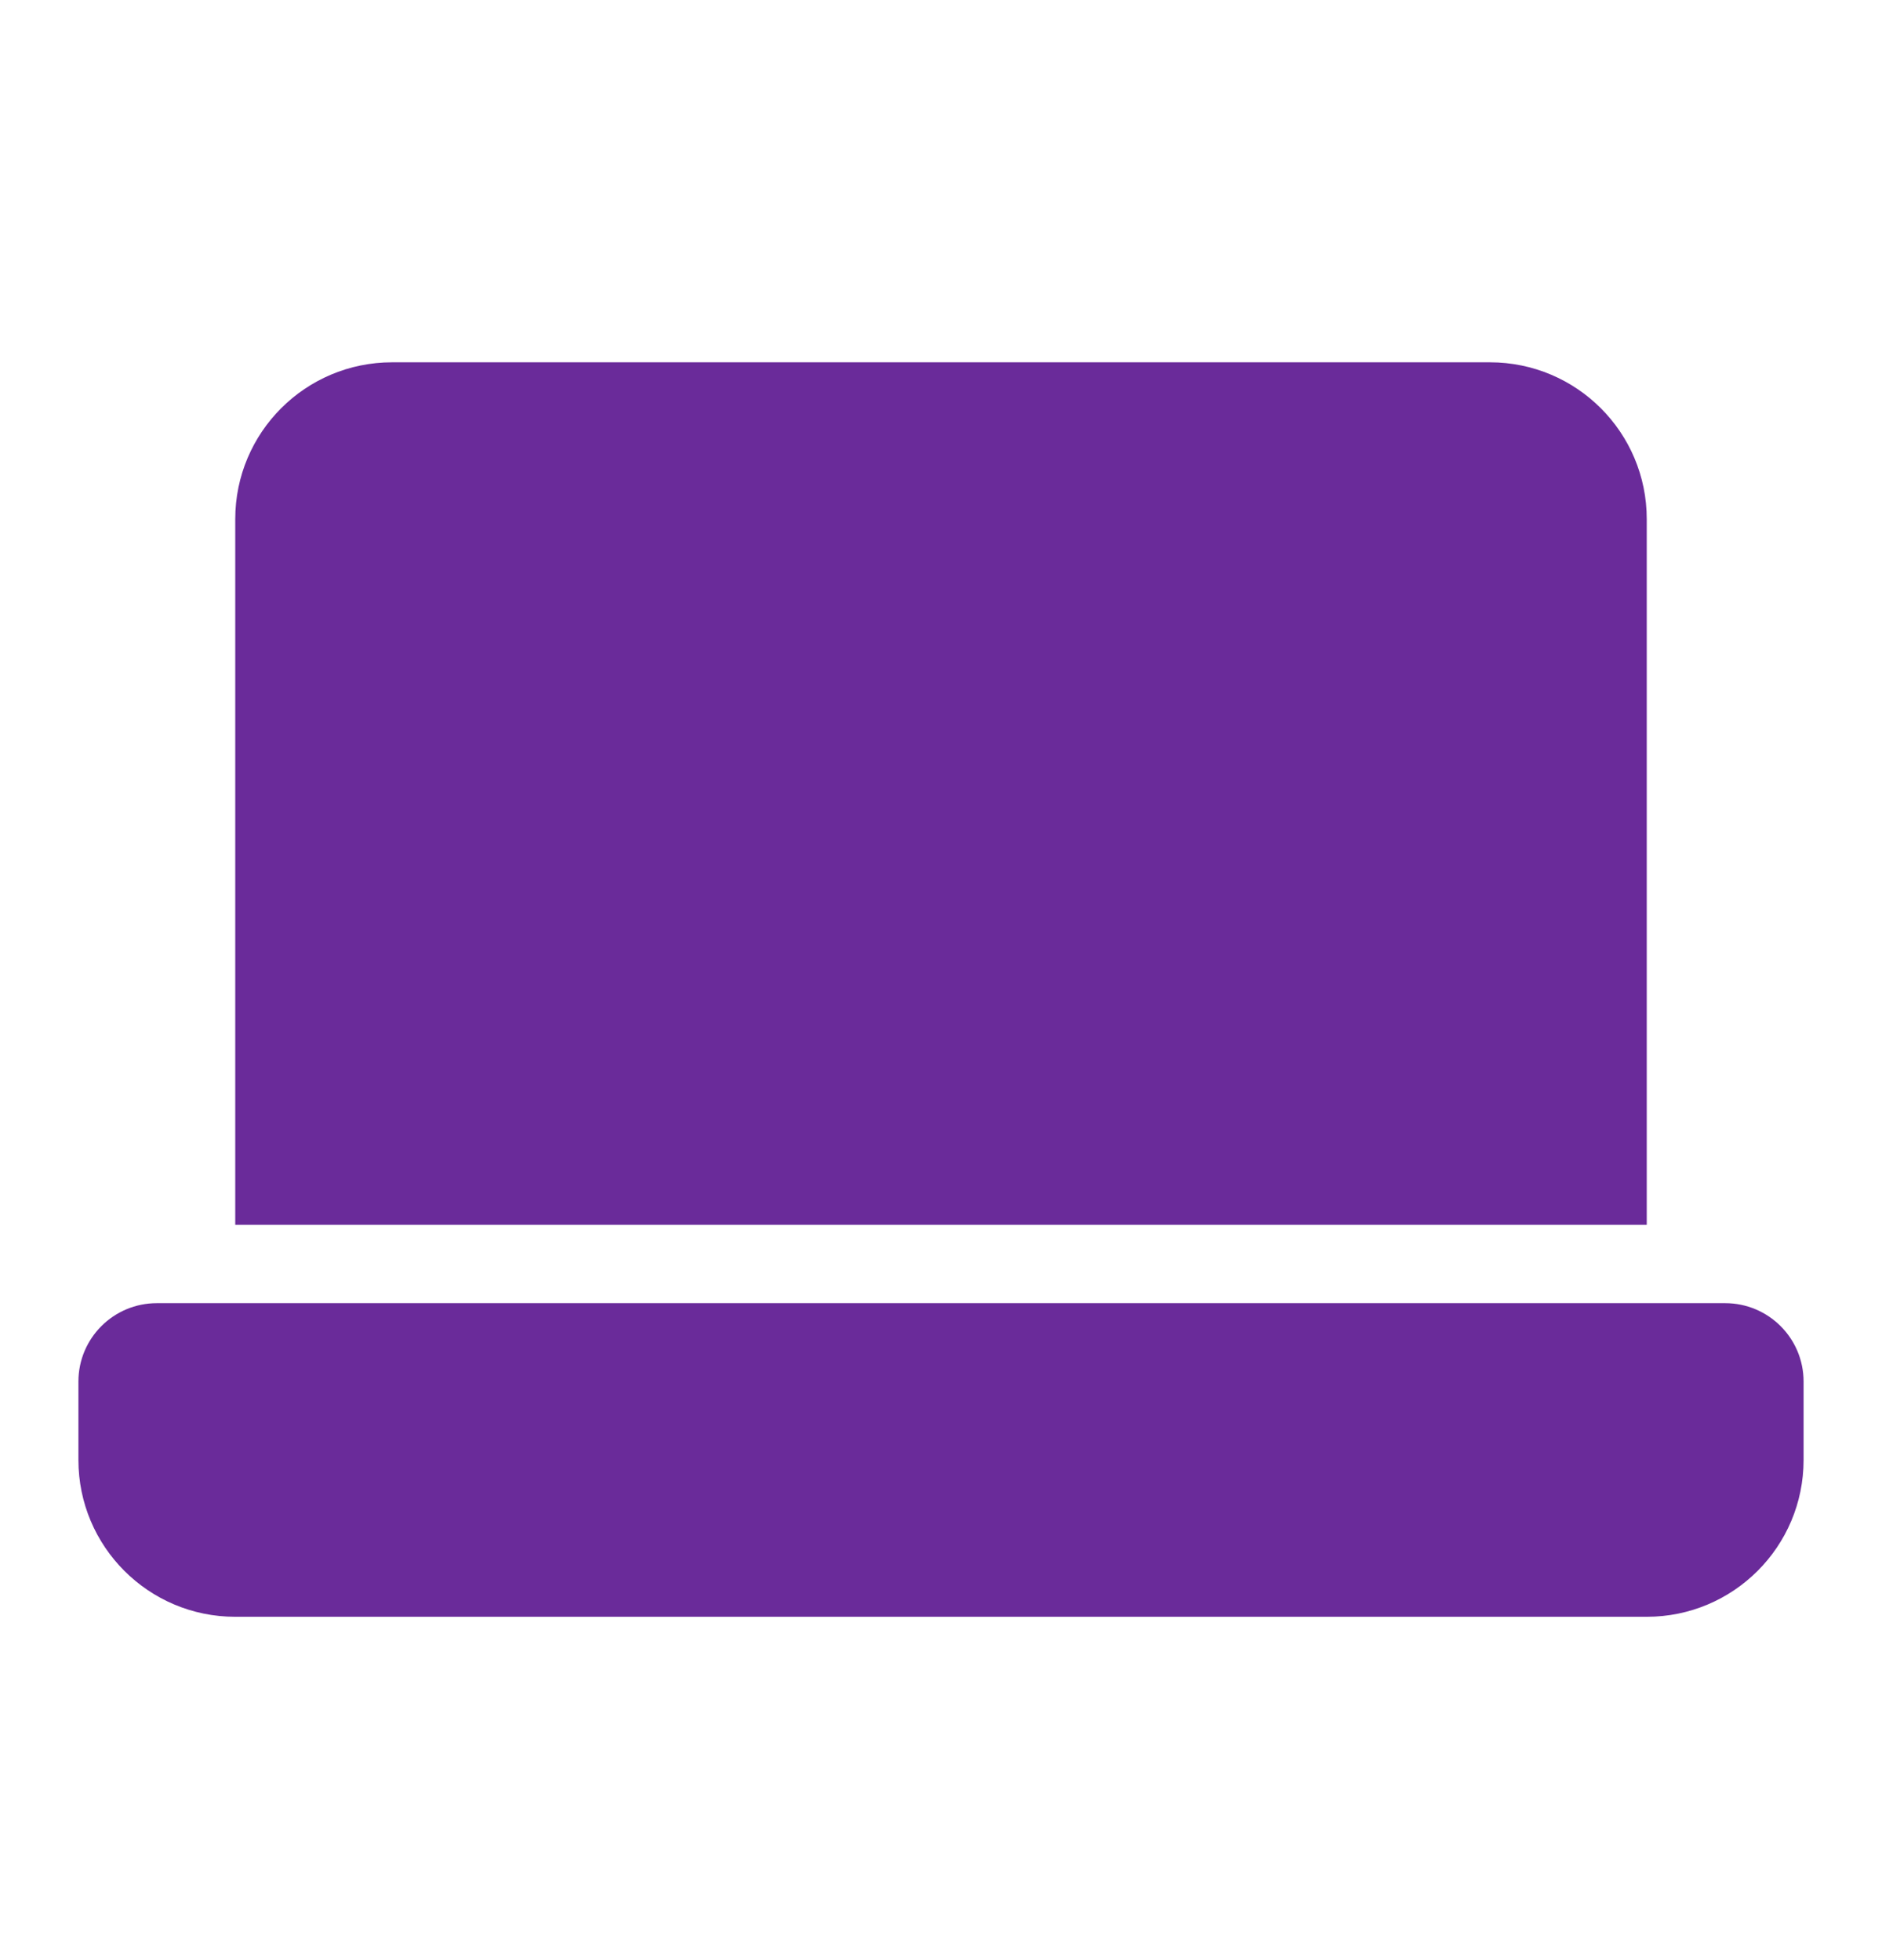
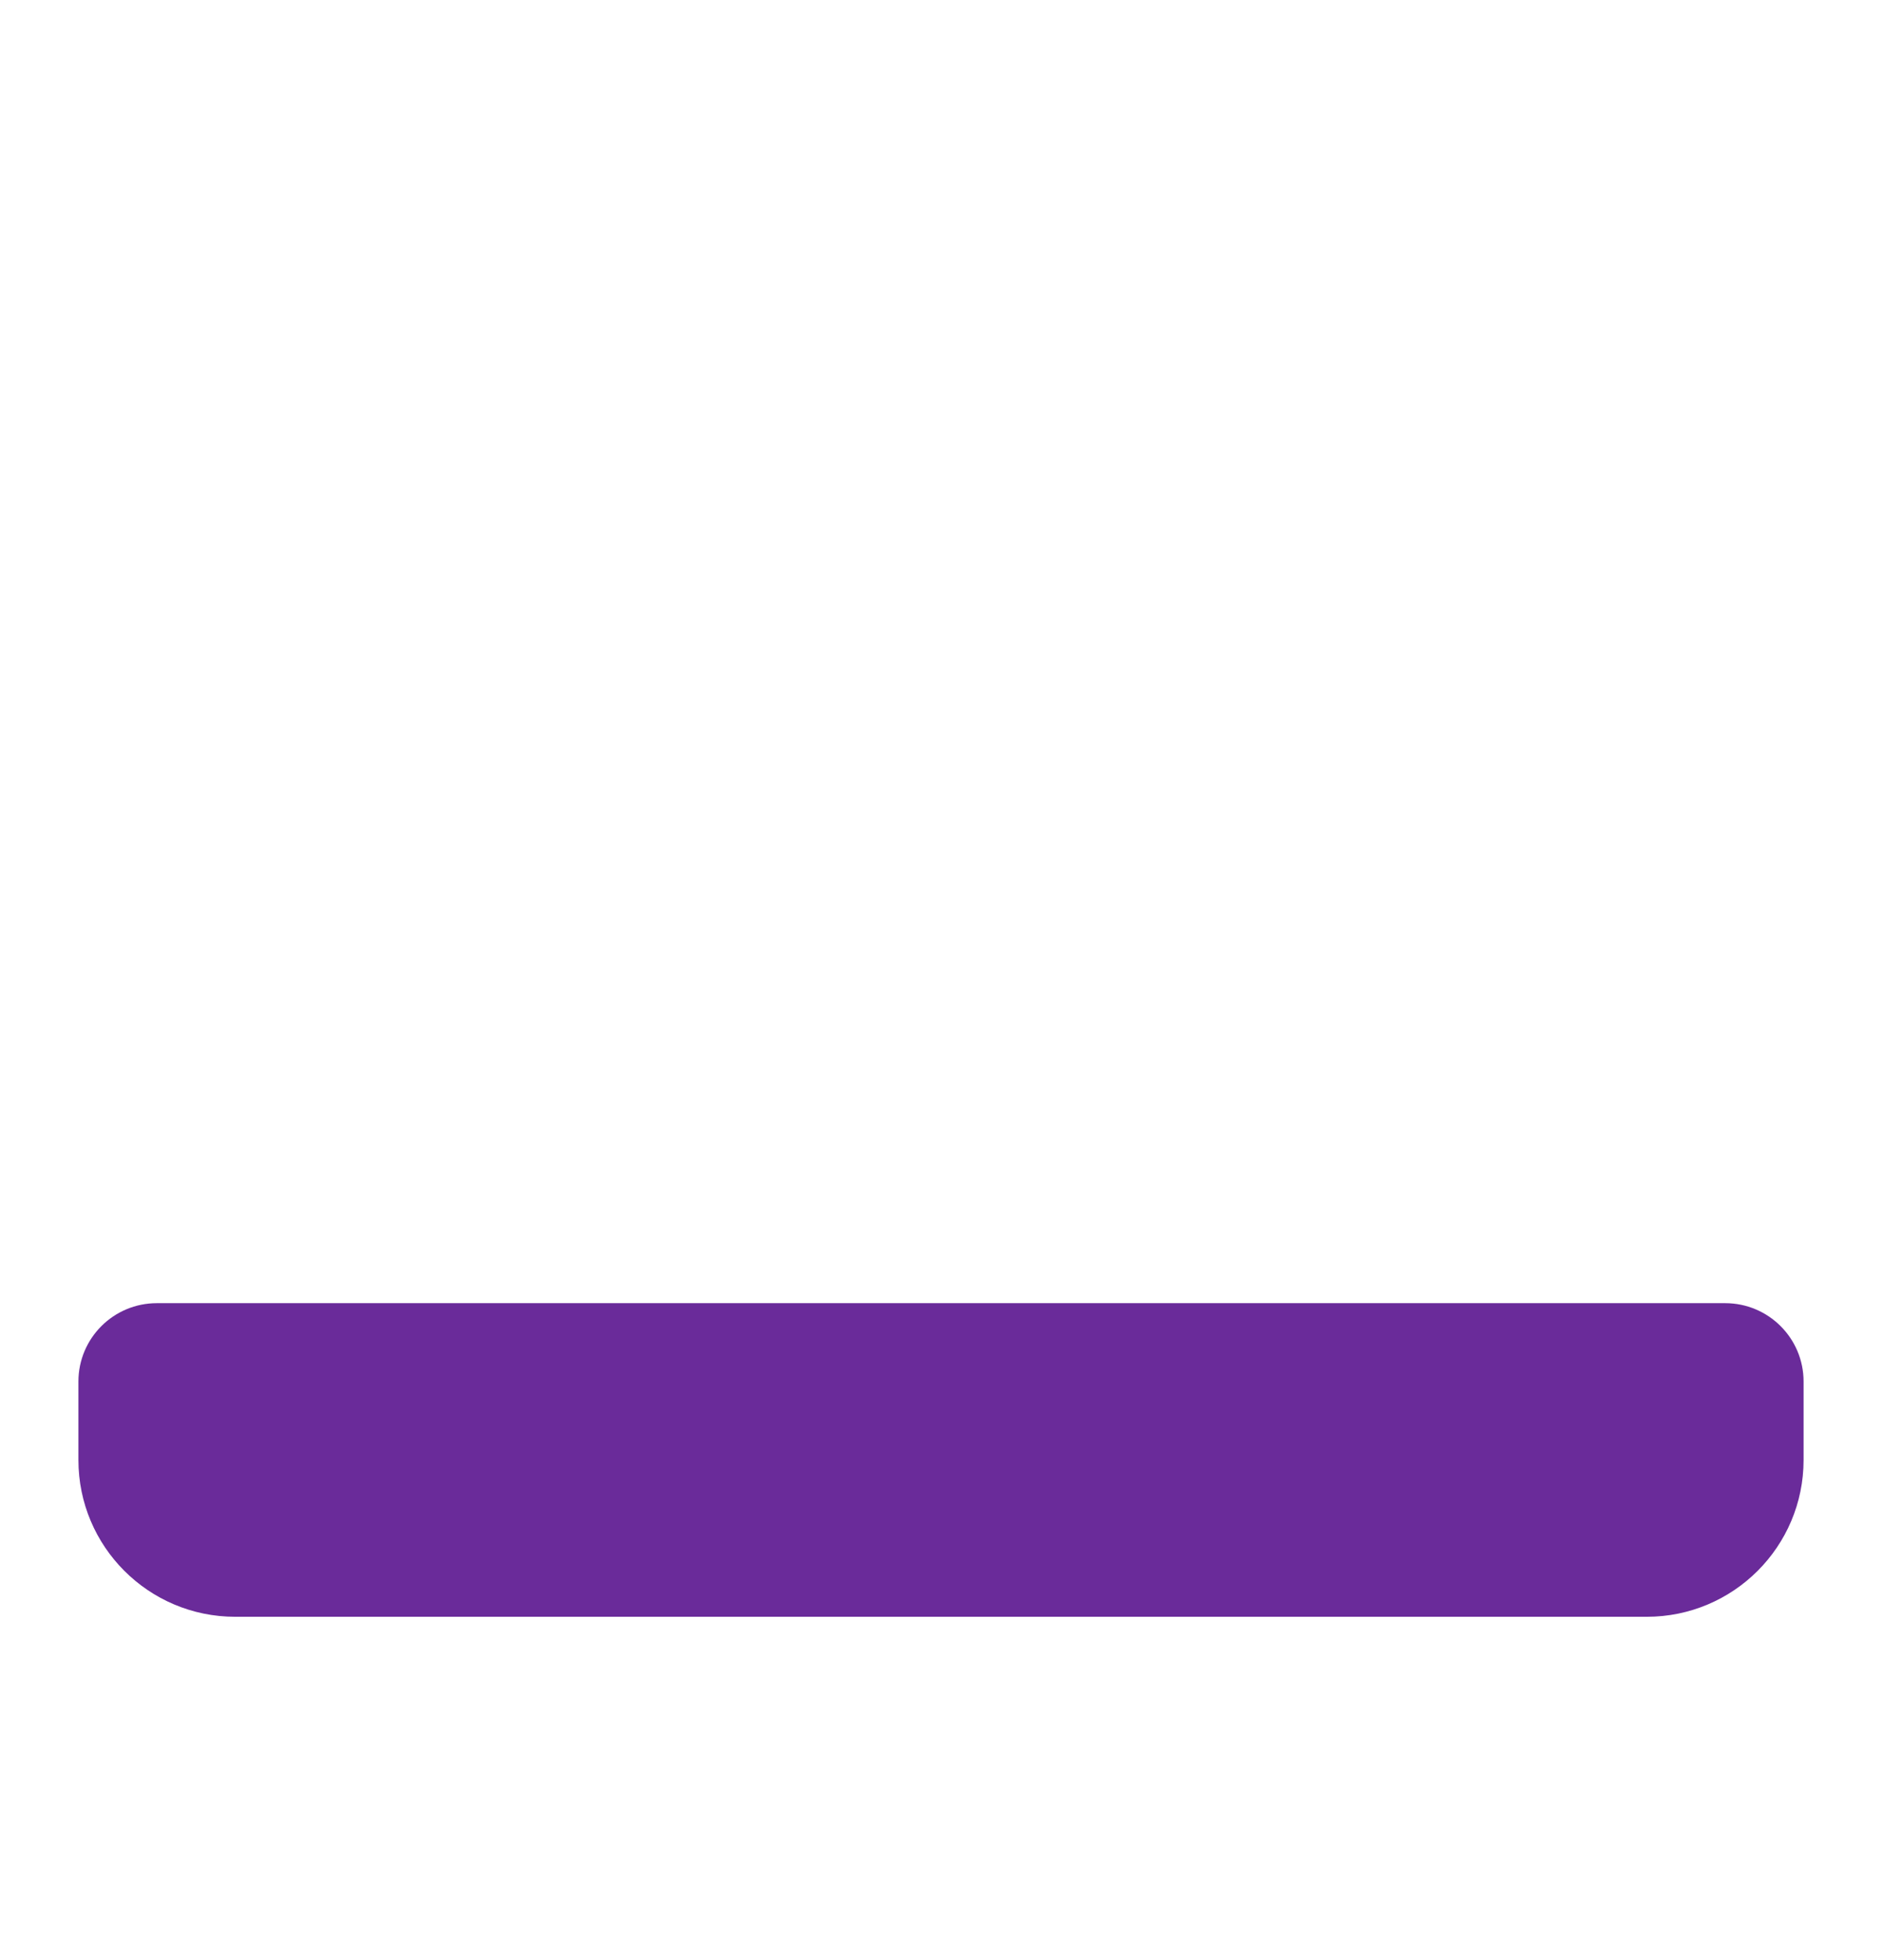
<svg xmlns="http://www.w3.org/2000/svg" width="24" height="25" viewBox="0 0 24 25" fill="none">
-   <path d="M3 6.621C3 5.516 3.895 4.621 5 4.621H19C20.105 4.621 21 5.516 21 6.621V15.621H3V6.621Z" fill="#6A2B9A" />
  <path d="M1 17.621C1 17.068 1.448 16.621 2 16.621H22C22.552 16.621 23 17.068 23 17.621V18.621C23 19.725 22.105 20.621 21 20.621H3C1.895 20.621 1 19.725 1 18.621V17.621Z" fill="#6A2B9A" />
</svg>